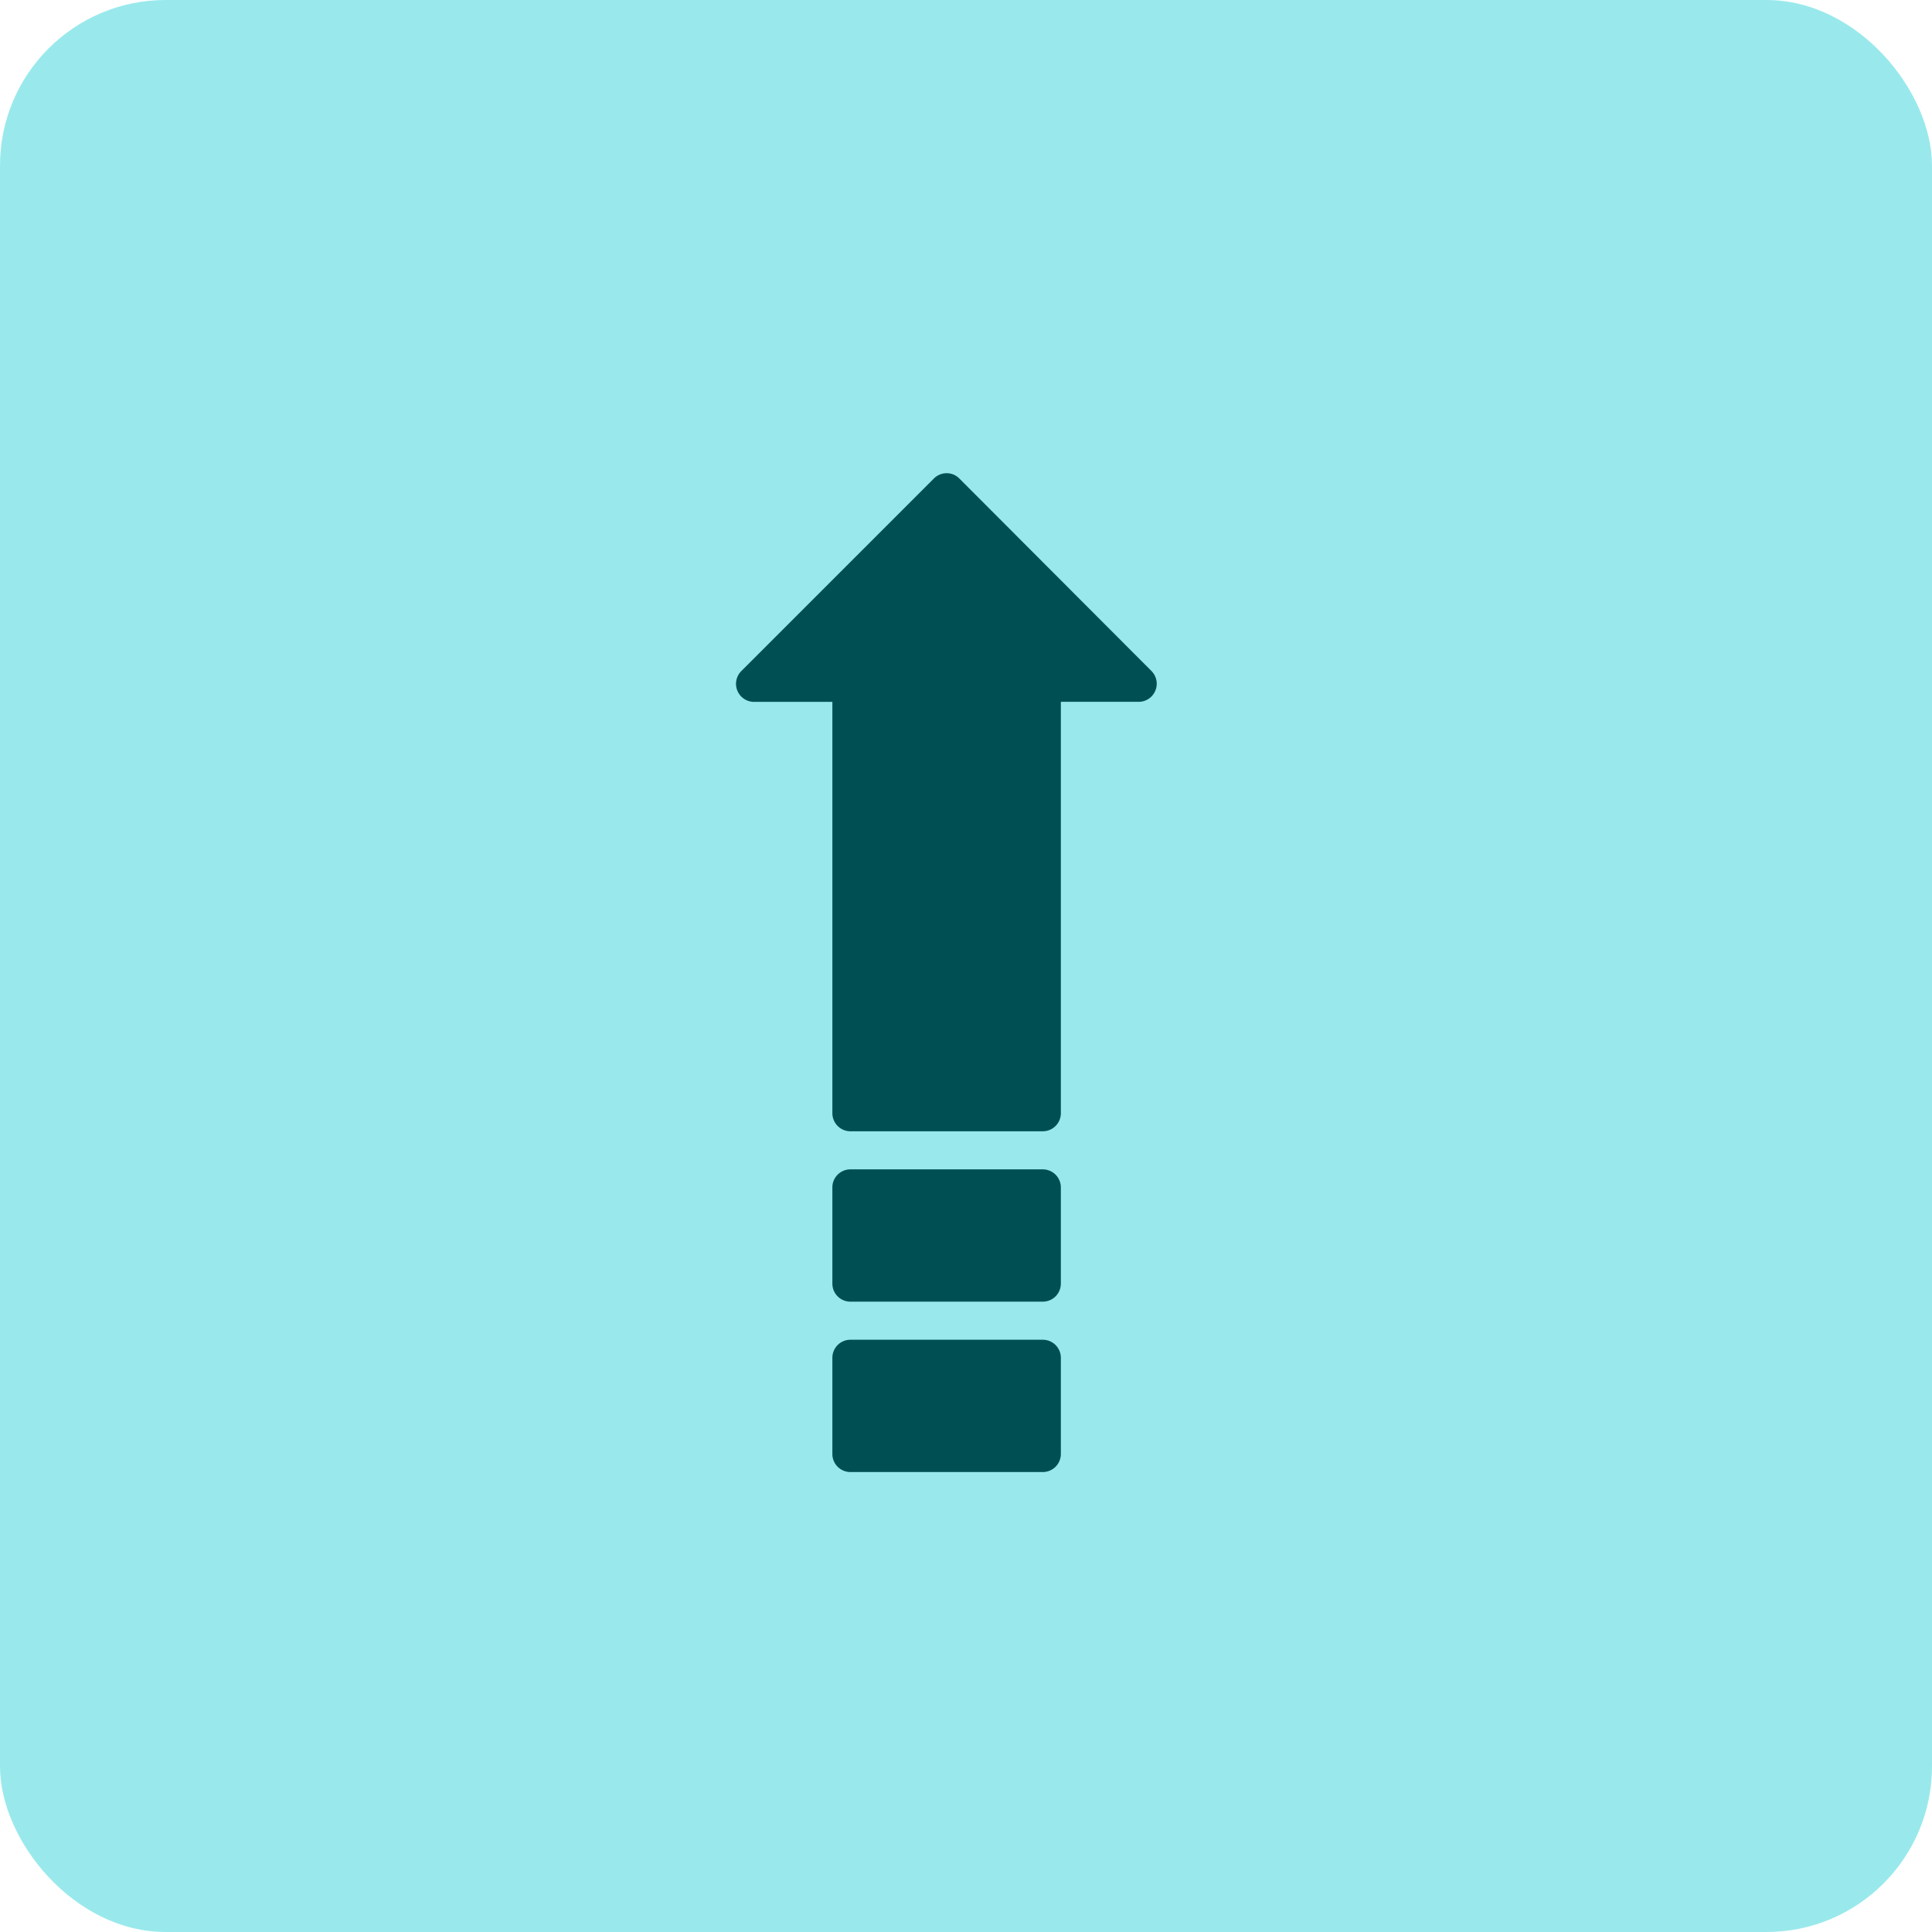
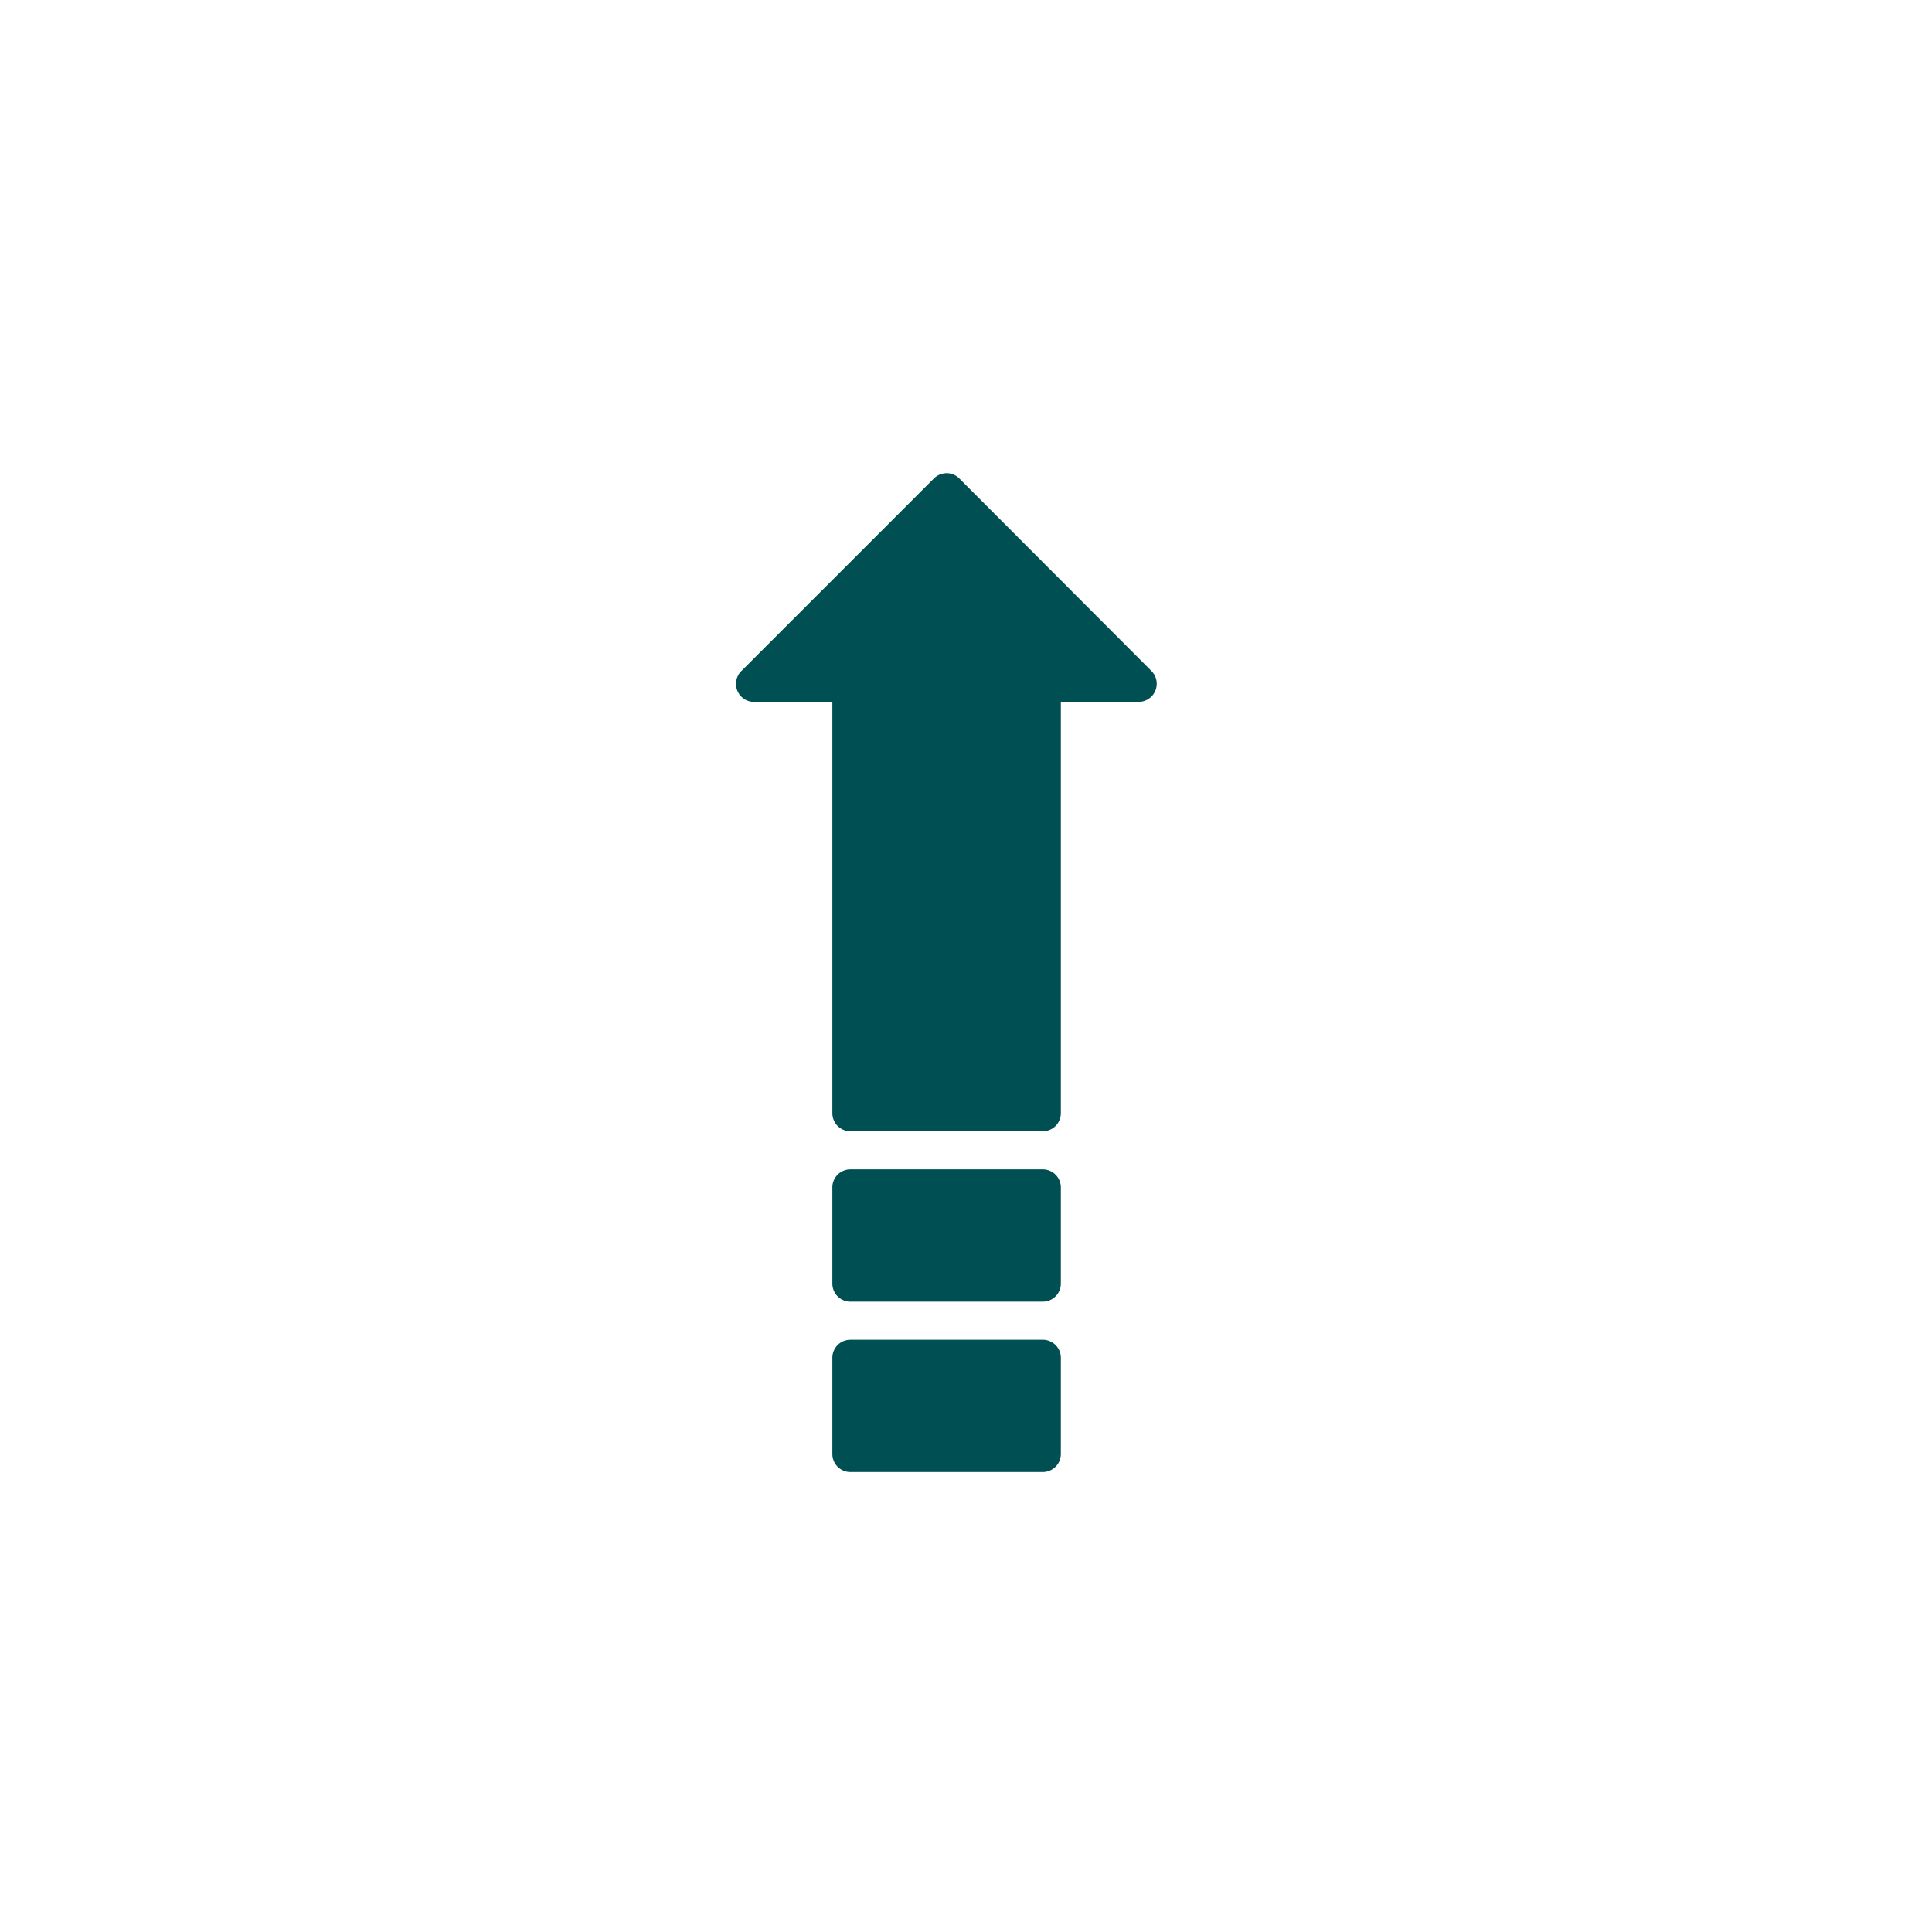
<svg xmlns="http://www.w3.org/2000/svg" width="42" height="42" fill="none">
-   <rect width="42" height="42" fill="#99E9EC" rx="3.6" />
  <path fill="#005053" d="M22.67 28.297h-4.183a.392.392 0 0 1-.392-.393v-2.091a.392.392 0 0 1 .392-.392h4.183a.393.393 0 0 1 .392.392v2.091a.393.393 0 0 1-.392.393Zm0 3.704h-4.183a.392.392 0 0 1-.392-.392v-2.092a.392.392 0 0 1 .392-.392h4.183a.392.392 0 0 1 .392.392v2.091a.393.393 0 0 1-.392.393Zm0-7.408h-4.183a.393.393 0 0 1-.392-.393v-8.942h-1.703a.392.392 0 0 1-.275-.671l4.183-4.183a.393.393 0 0 1 .43-.087c.047.02.09.05.127.087l4.175 4.183a.393.393 0 0 1-.275.67h-1.695V24.2a.393.393 0 0 1-.392.393Z" />
</svg>